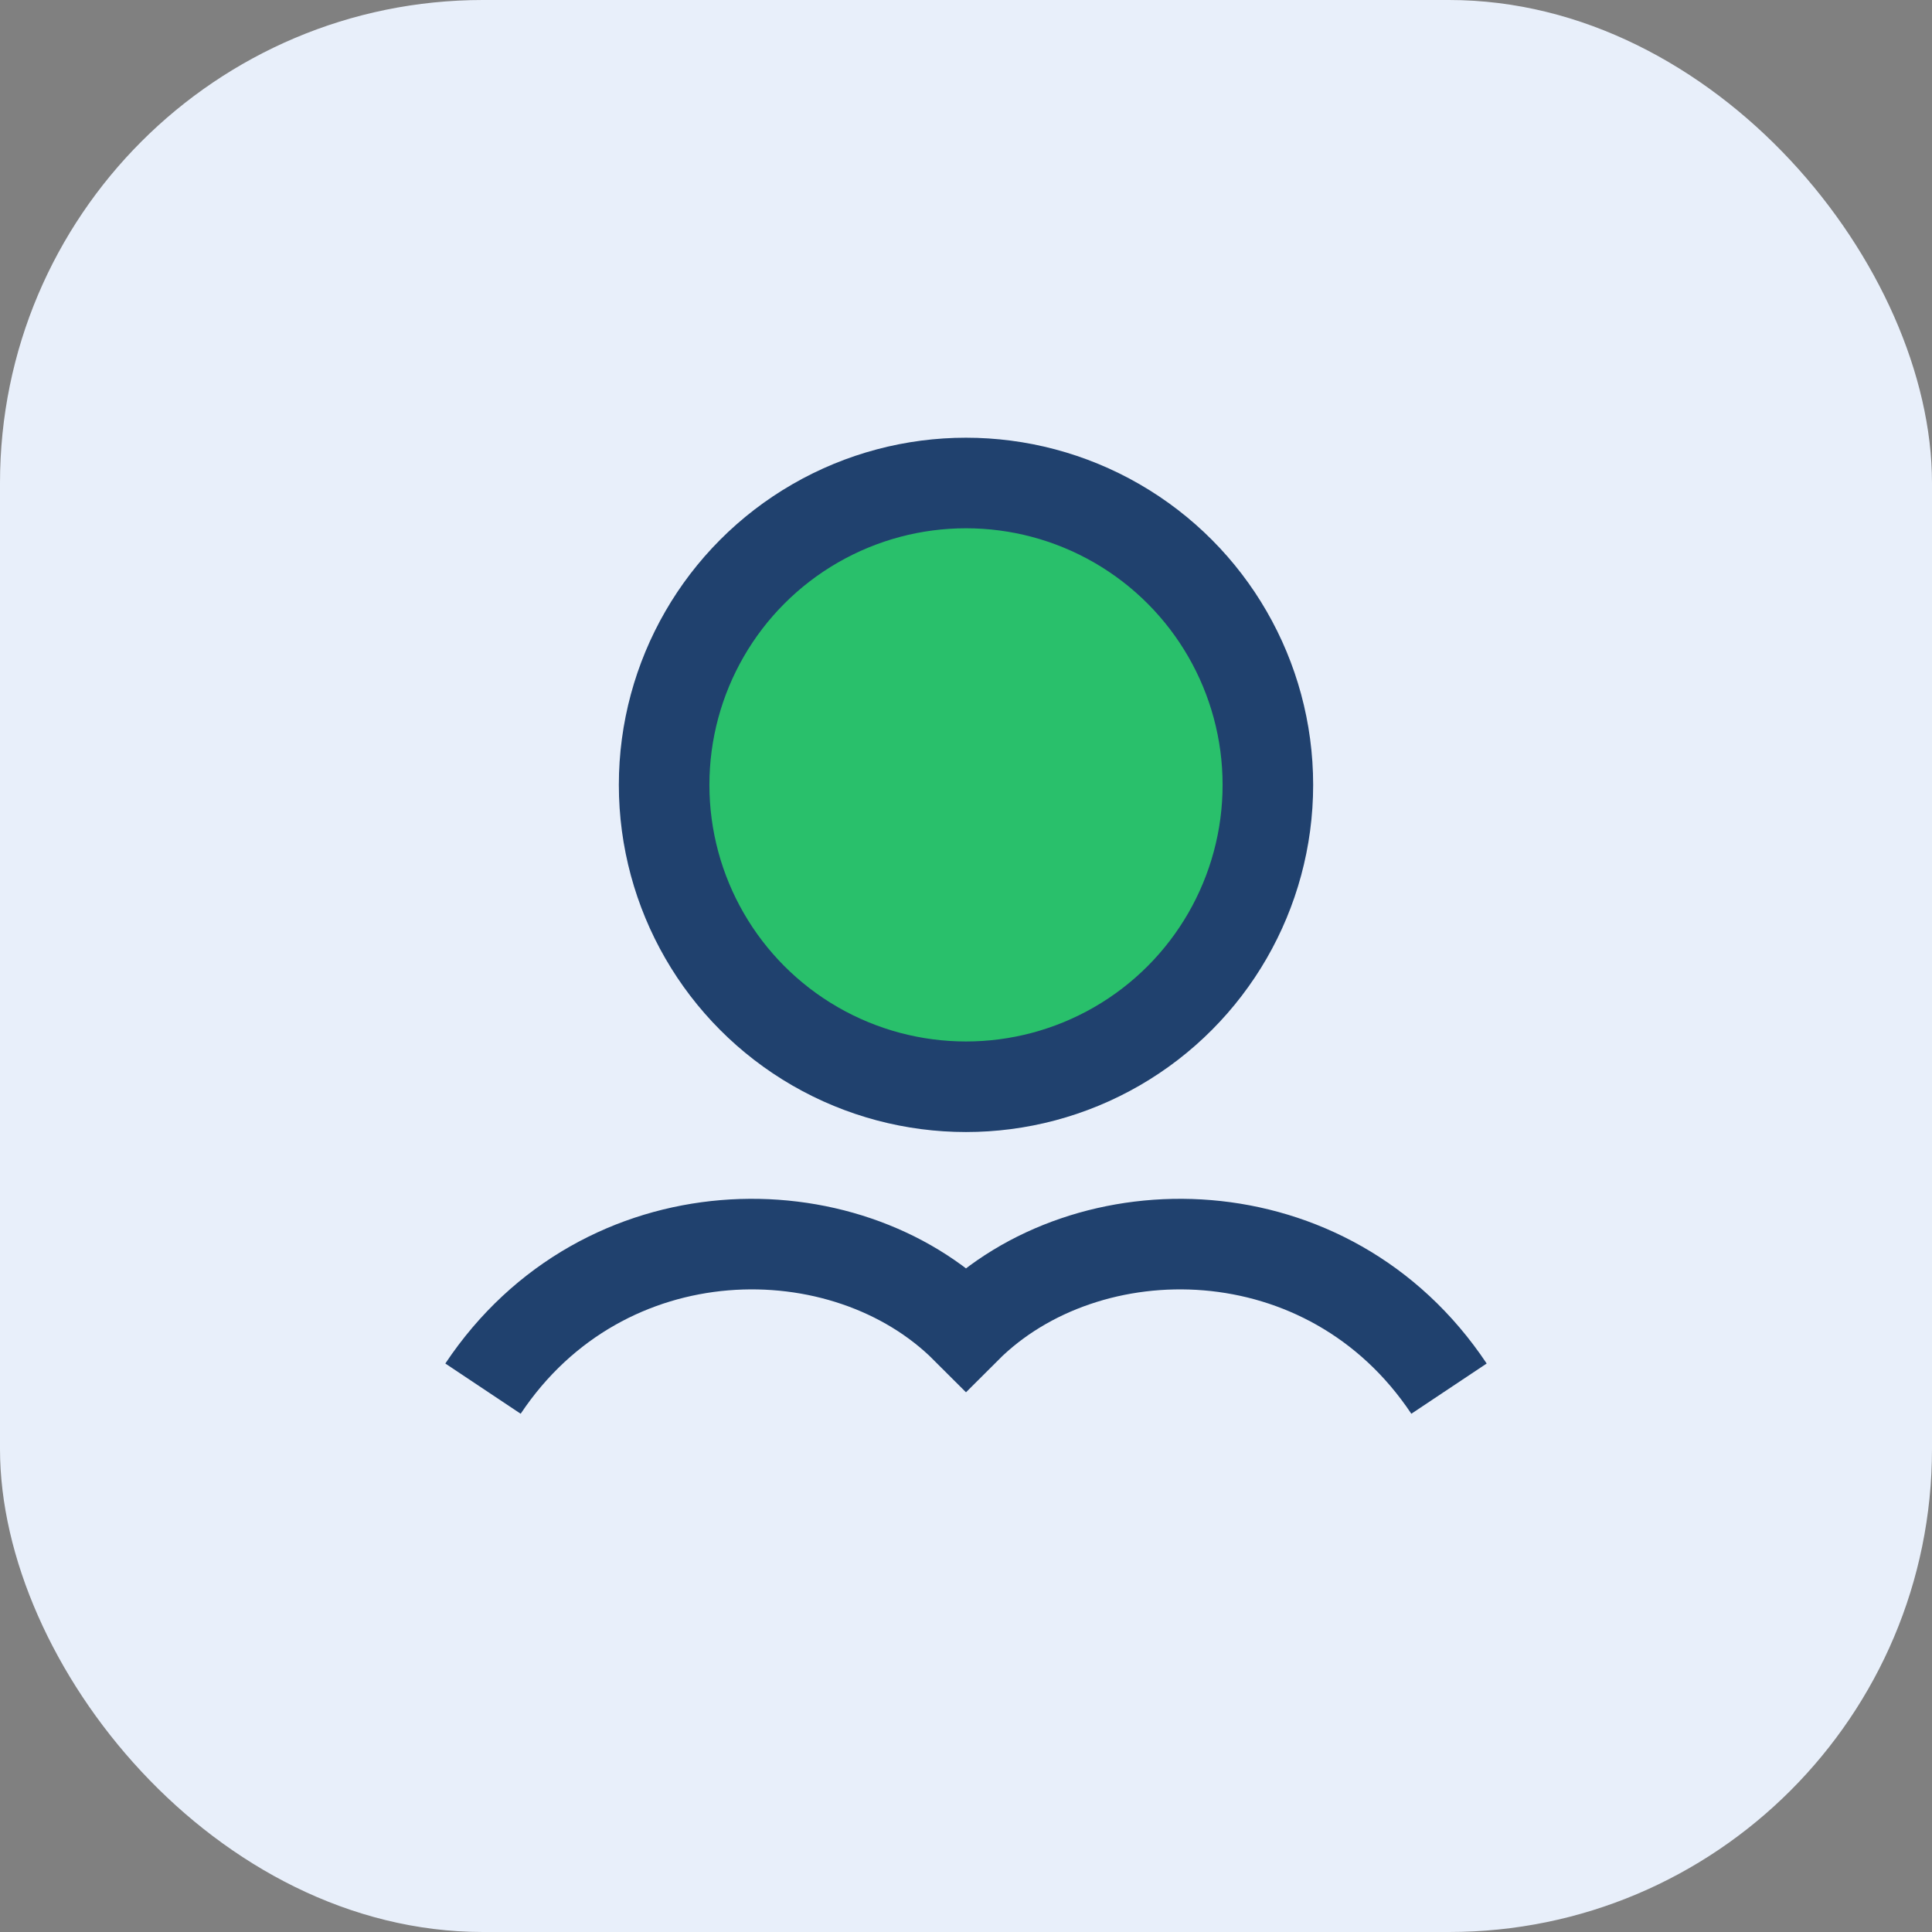
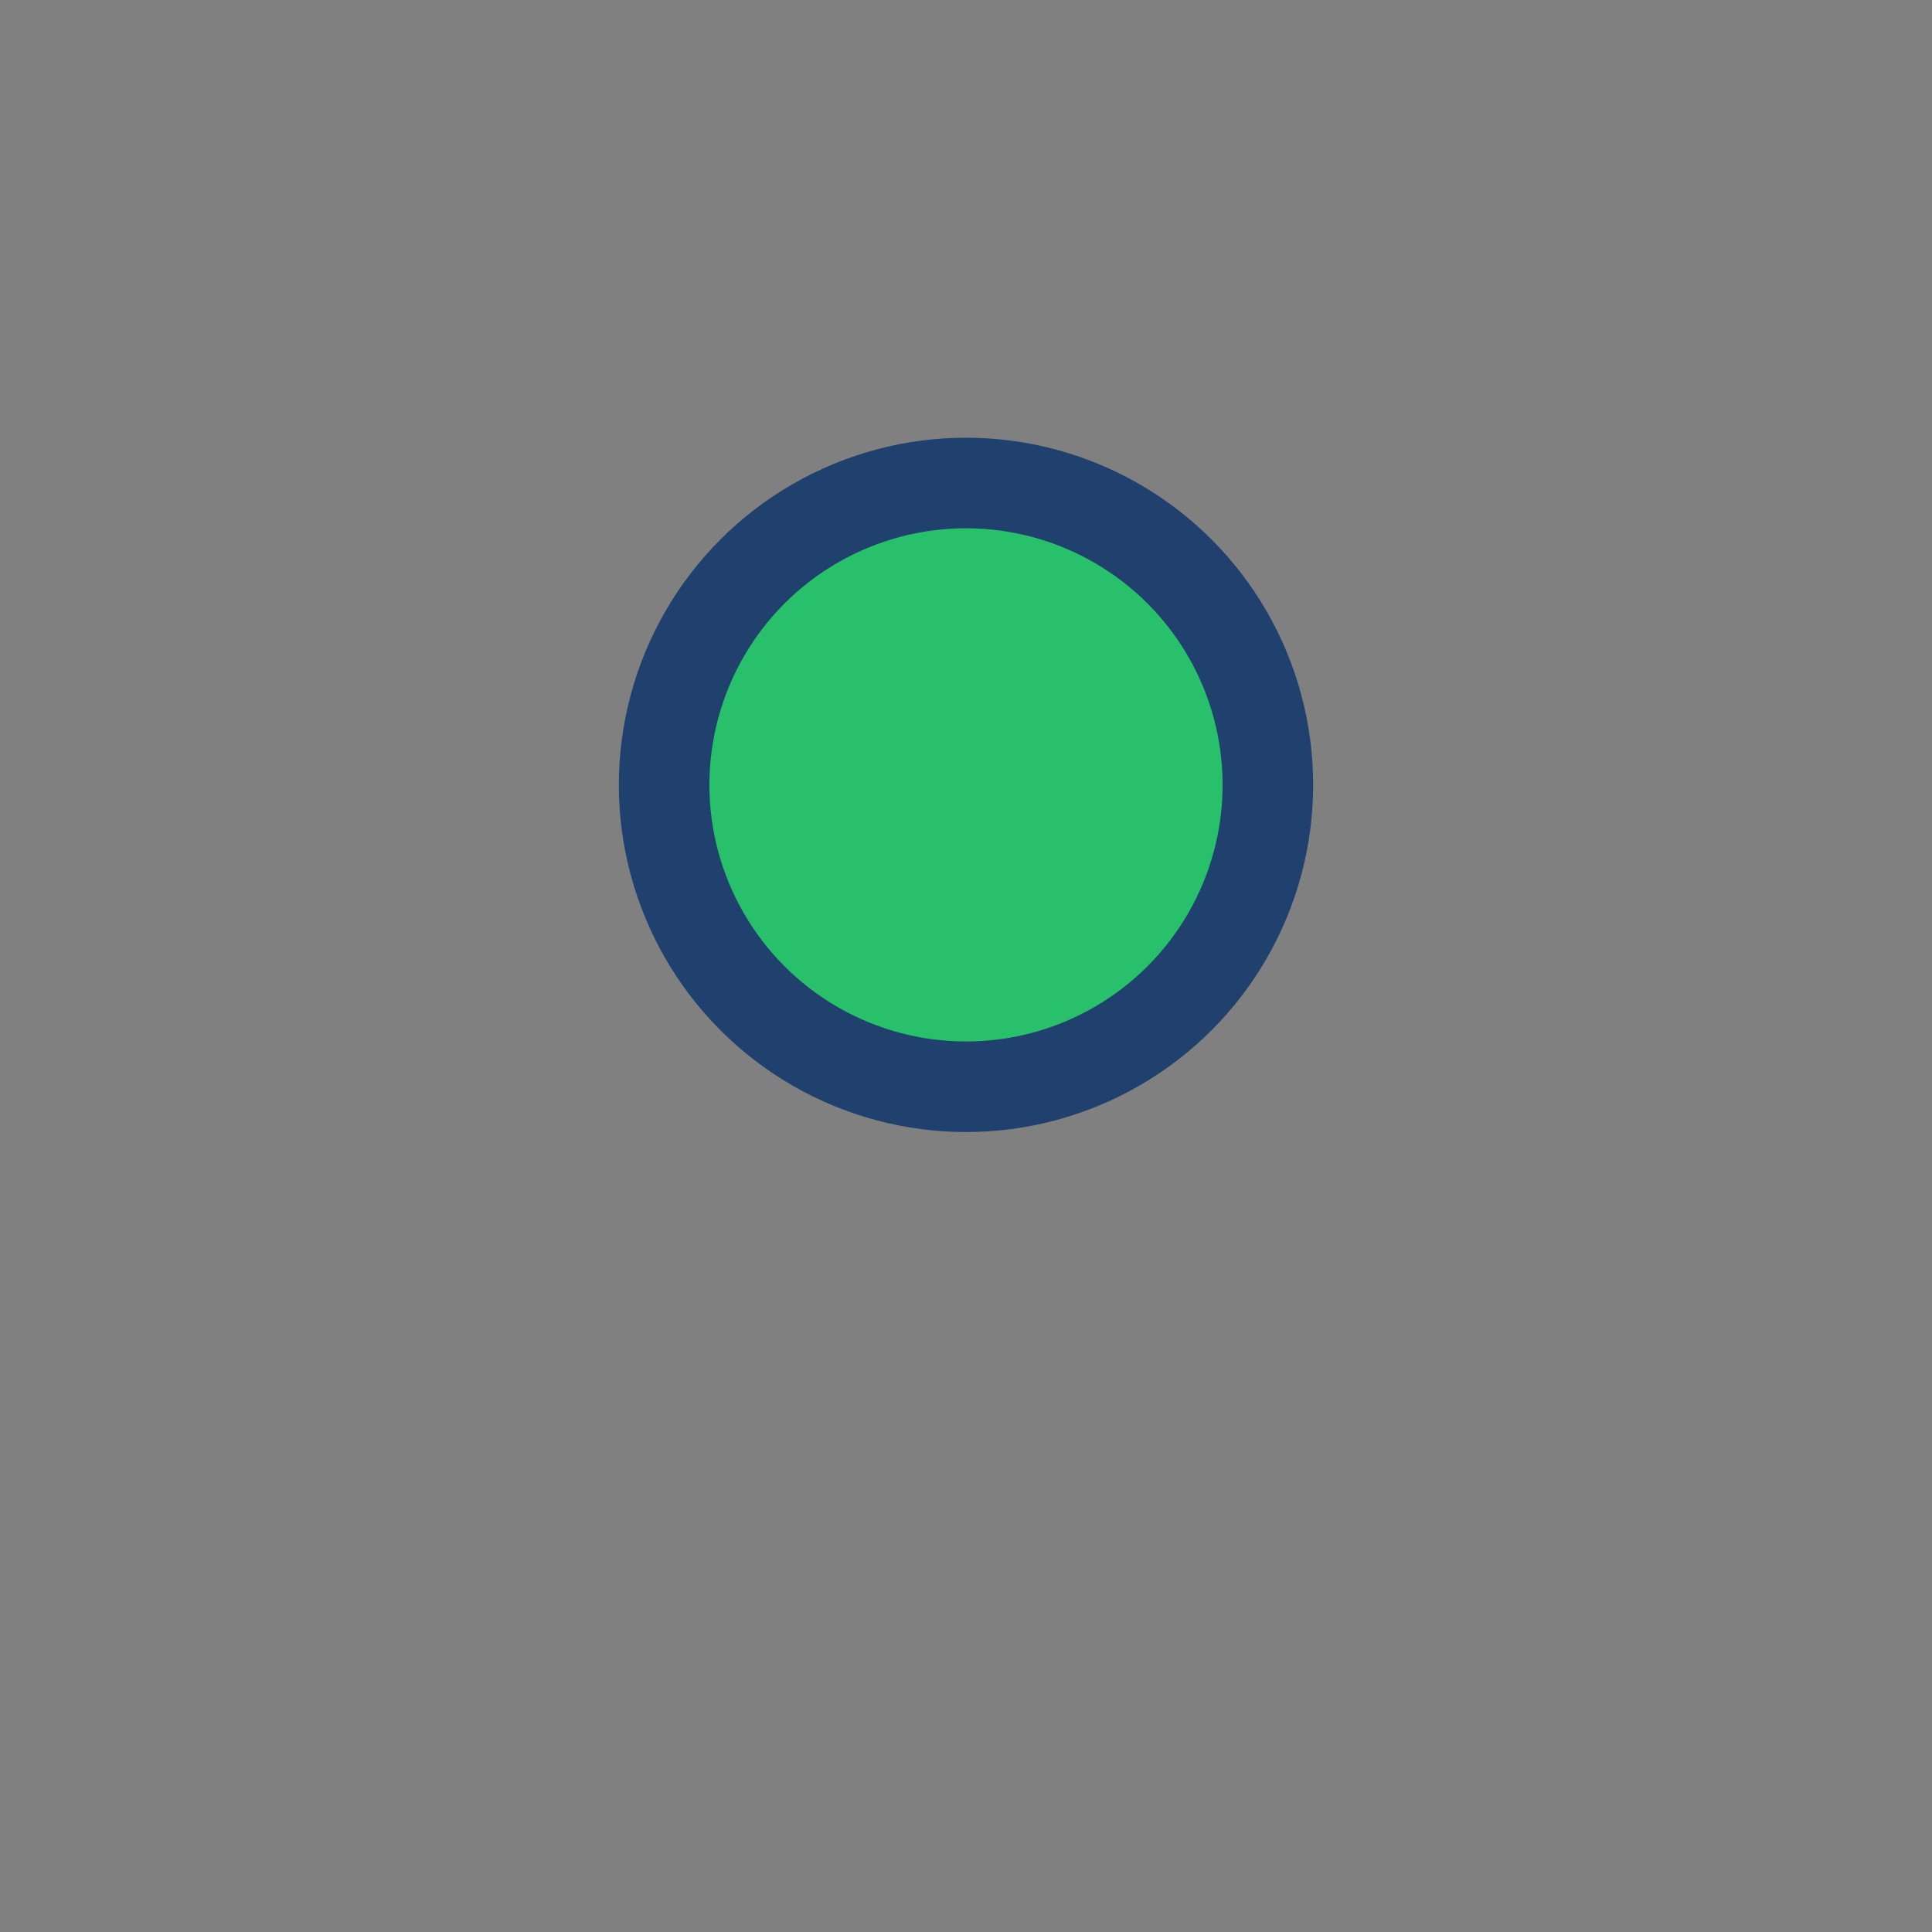
<svg xmlns="http://www.w3.org/2000/svg" width="32" height="32" viewBox="0 0 32 32">
  <rect x="0" y="0" width="32" height="32" fill="#808080" stroke="none" />
-   <rect width="32" height="32" rx="8" fill="#E8EFFA" />
  <circle cx="16" cy="13" r="5" fill="#29C06B" stroke="#20416E" stroke-width="1.5" />
-   <path d="M8 23c2-3 6-3 8-1 2-2 6-2 8 1" stroke="#20416E" stroke-width="1.5" fill="none" />
</svg>